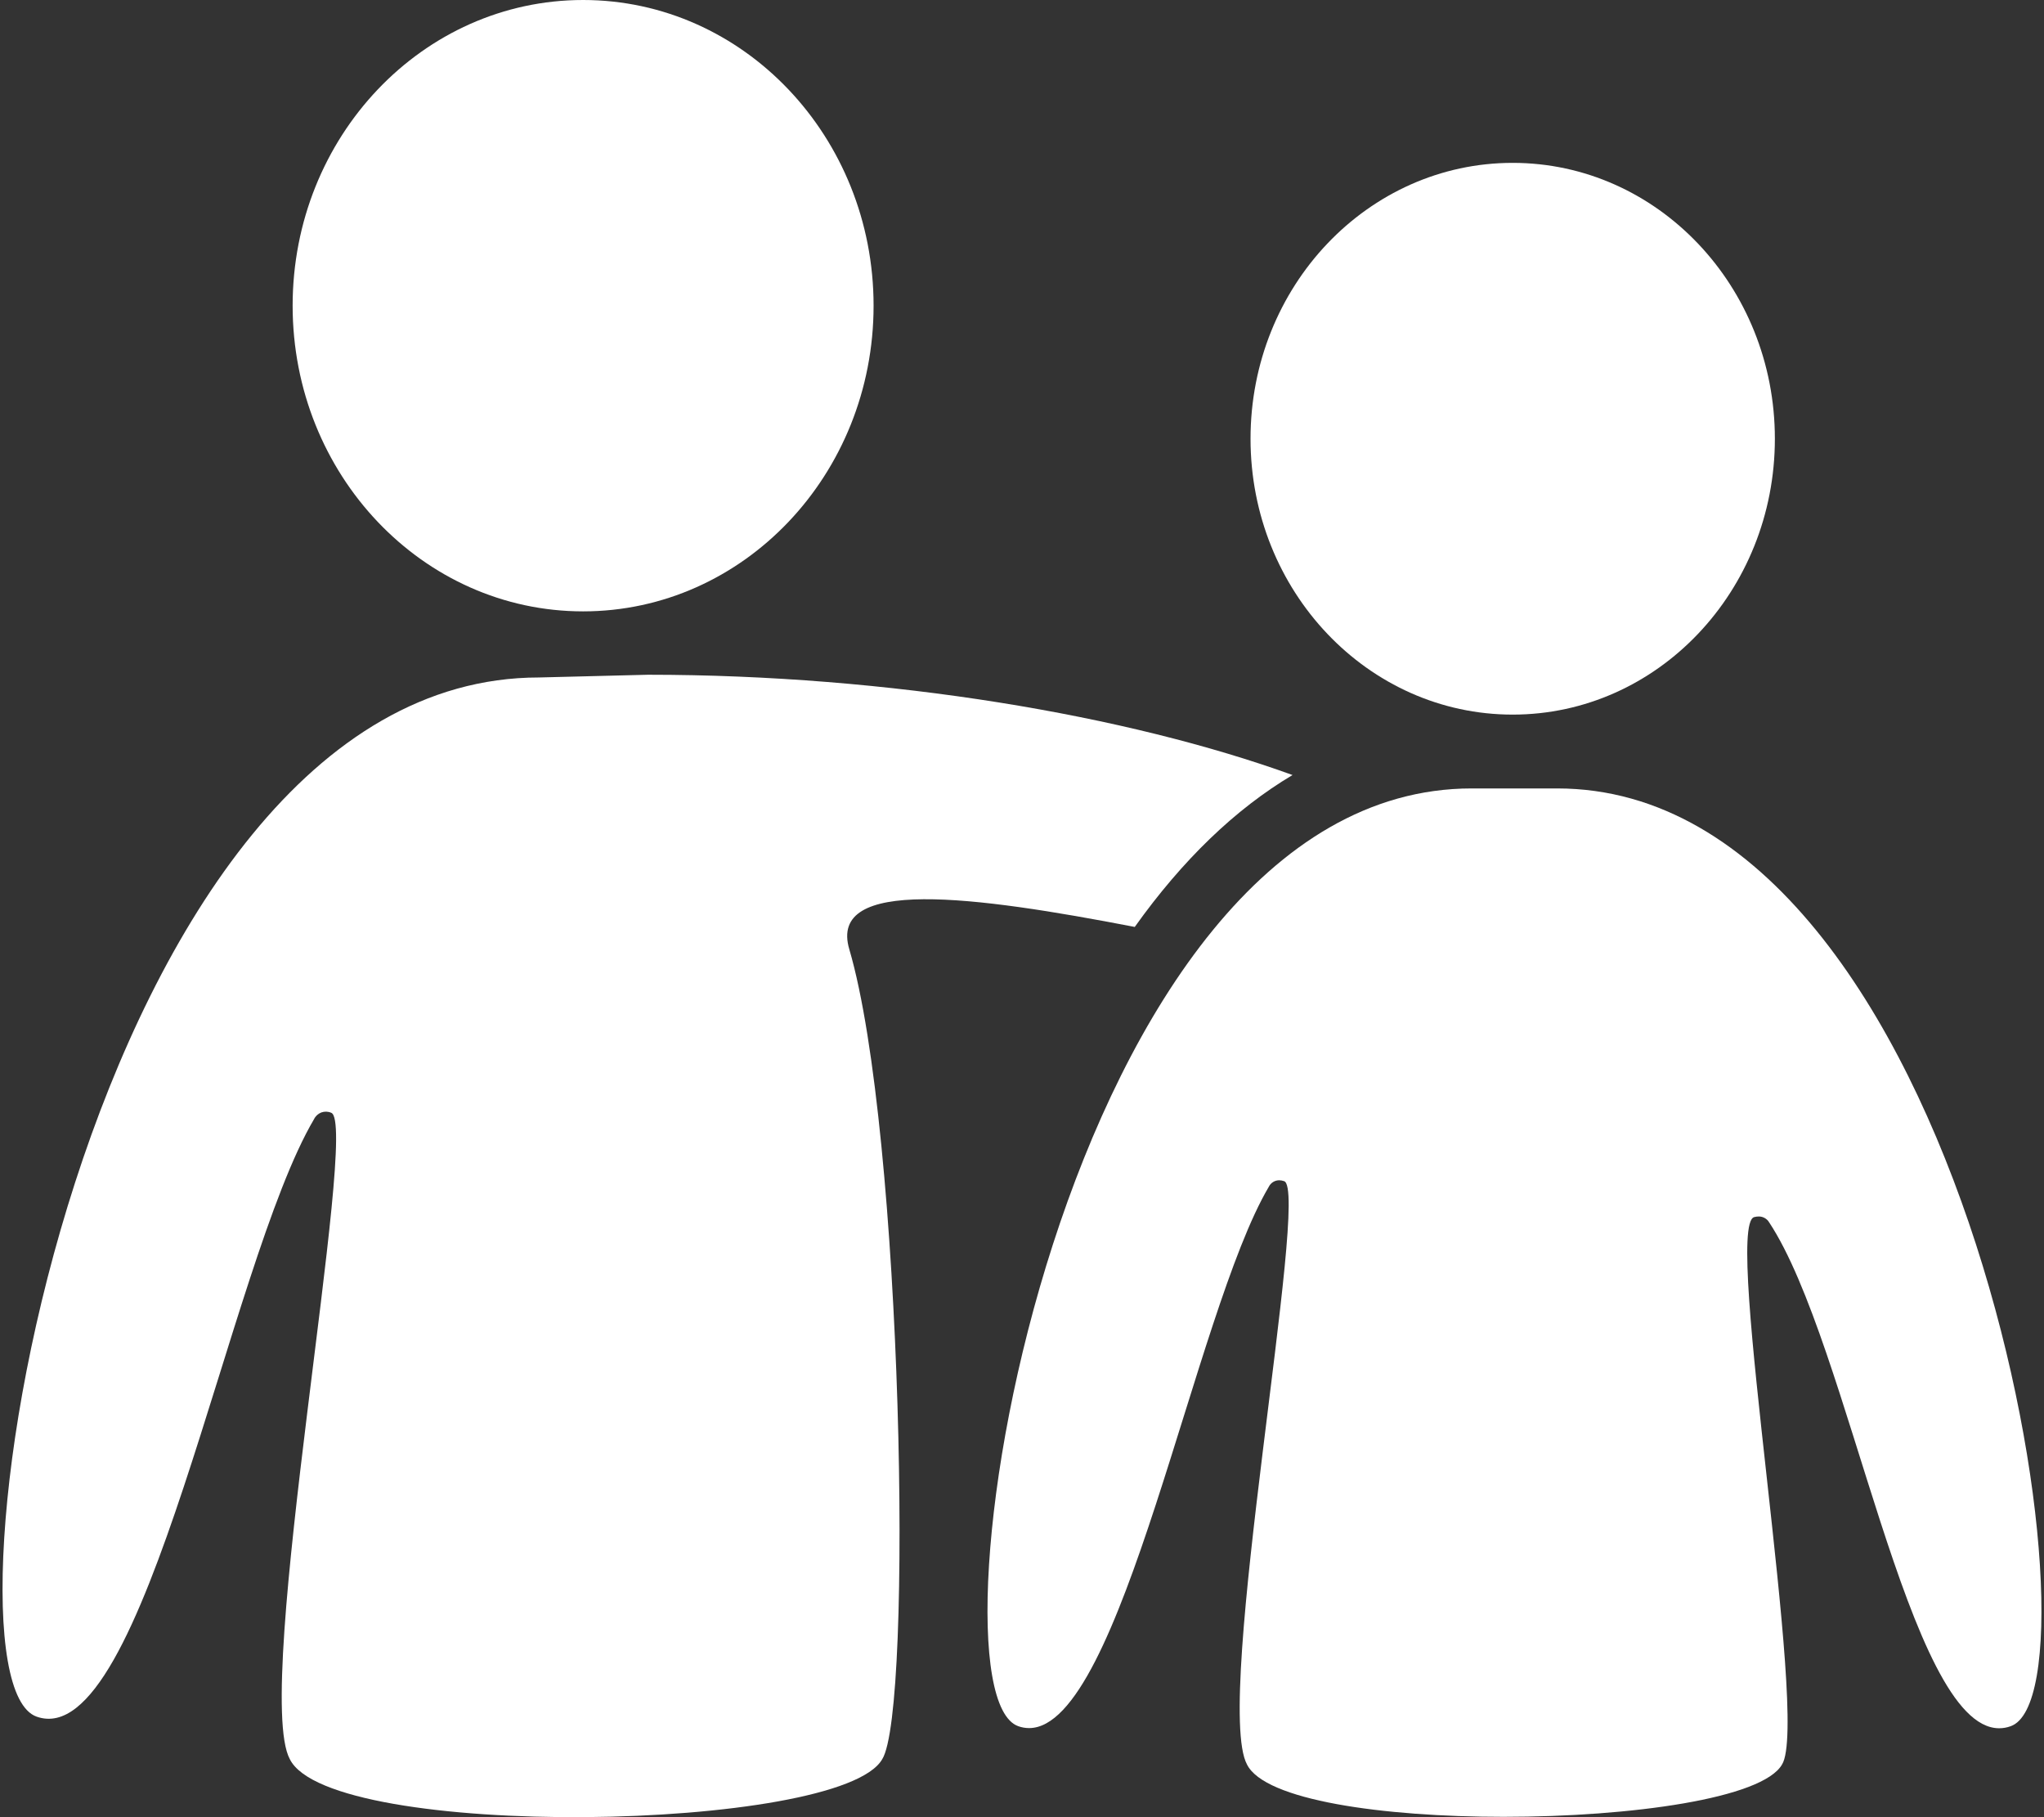
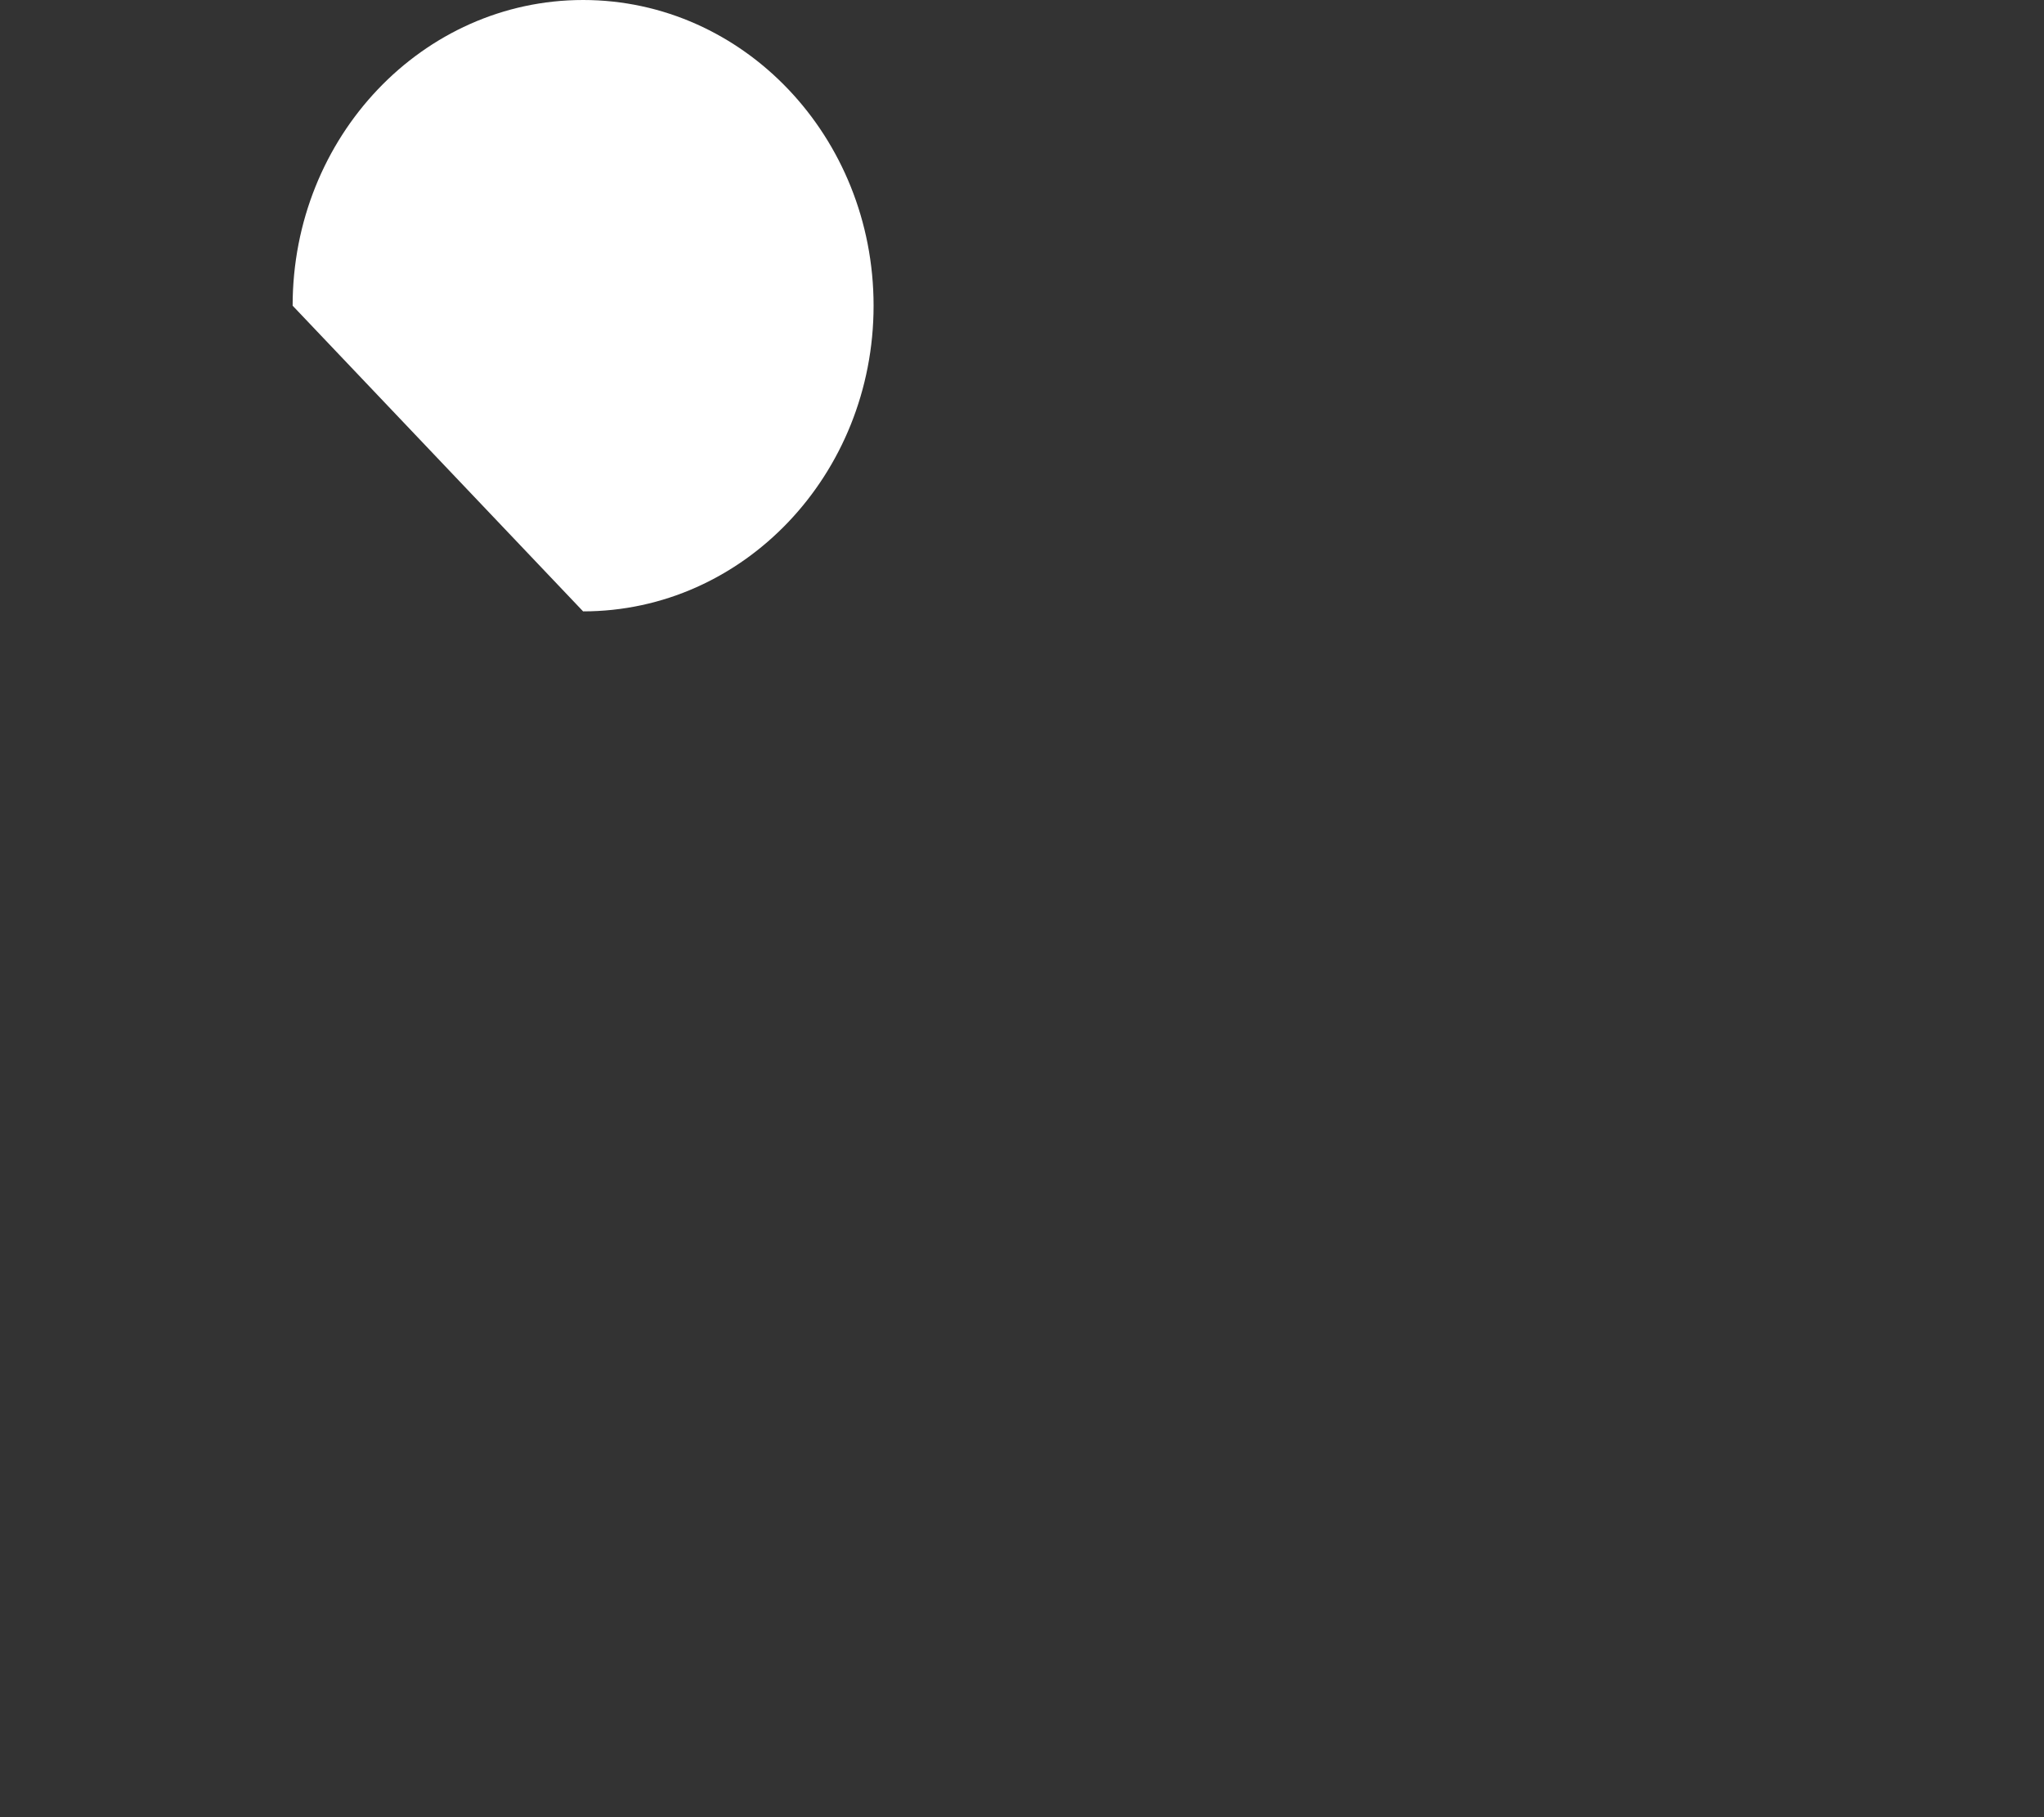
<svg xmlns="http://www.w3.org/2000/svg" width="36" height="32" viewBox="0 0 36 32" fill="none">
  <rect x="0" y="0" width="36" height="32" fill="#333333" stroke="none" />
  <g id="Group 16">
    <g id="Group 17">
-       <path id="Vector" d="M10.27 10.766C13.096 10.766 15.386 8.356 15.386 5.383C15.386 2.41 13.096 0 10.27 0C7.444 0 5.154 2.41 5.154 5.383C5.154 8.356 7.444 10.766 10.27 10.766Z" fill="white" />
-       <path id="Vector_2" d="M26.642 2.868C29.192 2.868 31.26 5.043 31.26 7.726C31.26 10.409 29.192 12.584 26.642 12.584C24.093 12.584 22.025 10.409 22.025 7.726C22.025 5.043 24.092 2.868 26.642 2.868Z" fill="white" />
-       <path id="Vector_3" d="M27.425 13.884C34.685 13.884 37.172 29.78 35.413 30.398C35.348 30.422 35.279 30.434 35.21 30.434C33.606 30.434 32.576 23.67 31.159 21.525C31.14 21.493 31.113 21.467 31.081 21.449C31.049 21.431 31.012 21.421 30.975 21.422C30.948 21.422 30.922 21.426 30.895 21.433C30.343 21.585 31.876 30.297 31.386 31.072C31.046 31.669 28.738 31.994 26.48 31.994C24.355 31.994 22.275 31.703 21.963 31.072C21.363 29.973 23.079 20.951 22.617 20.8C22.588 20.79 22.557 20.784 22.527 20.784C22.489 20.785 22.451 20.796 22.419 20.817C22.387 20.838 22.362 20.867 22.345 20.902C21.037 23.12 19.755 30.431 18.125 30.431C18.06 30.431 17.996 30.42 17.935 30.398C16.174 29.779 18.663 13.884 25.921 13.884H27.413" fill="white" />
-       <path id="Vector_4" d="M19.986 16.323C20.825 15.146 21.755 14.248 22.765 13.648C19.857 12.595 15.667 11.882 11.413 11.882L9.495 11.93C1.452 11.93 -1.305 29.545 0.646 30.23C2.554 30.902 4.021 22.262 5.531 19.708C5.557 19.654 5.603 19.612 5.659 19.59C5.715 19.57 5.777 19.571 5.832 19.595C6.341 19.759 4.439 29.761 5.105 30.979C5.817 32.416 14.807 32.262 15.538 30.979C16.084 30.117 15.901 19.929 14.959 16.719C14.575 15.437 17.155 15.777 19.986 16.323Z" fill="white" />
+       <path id="Vector" d="M10.27 10.766C13.096 10.766 15.386 8.356 15.386 5.383C15.386 2.41 13.096 0 10.27 0C7.444 0 5.154 2.41 5.154 5.383Z" fill="white" />
    </g>
  </g>
</svg>